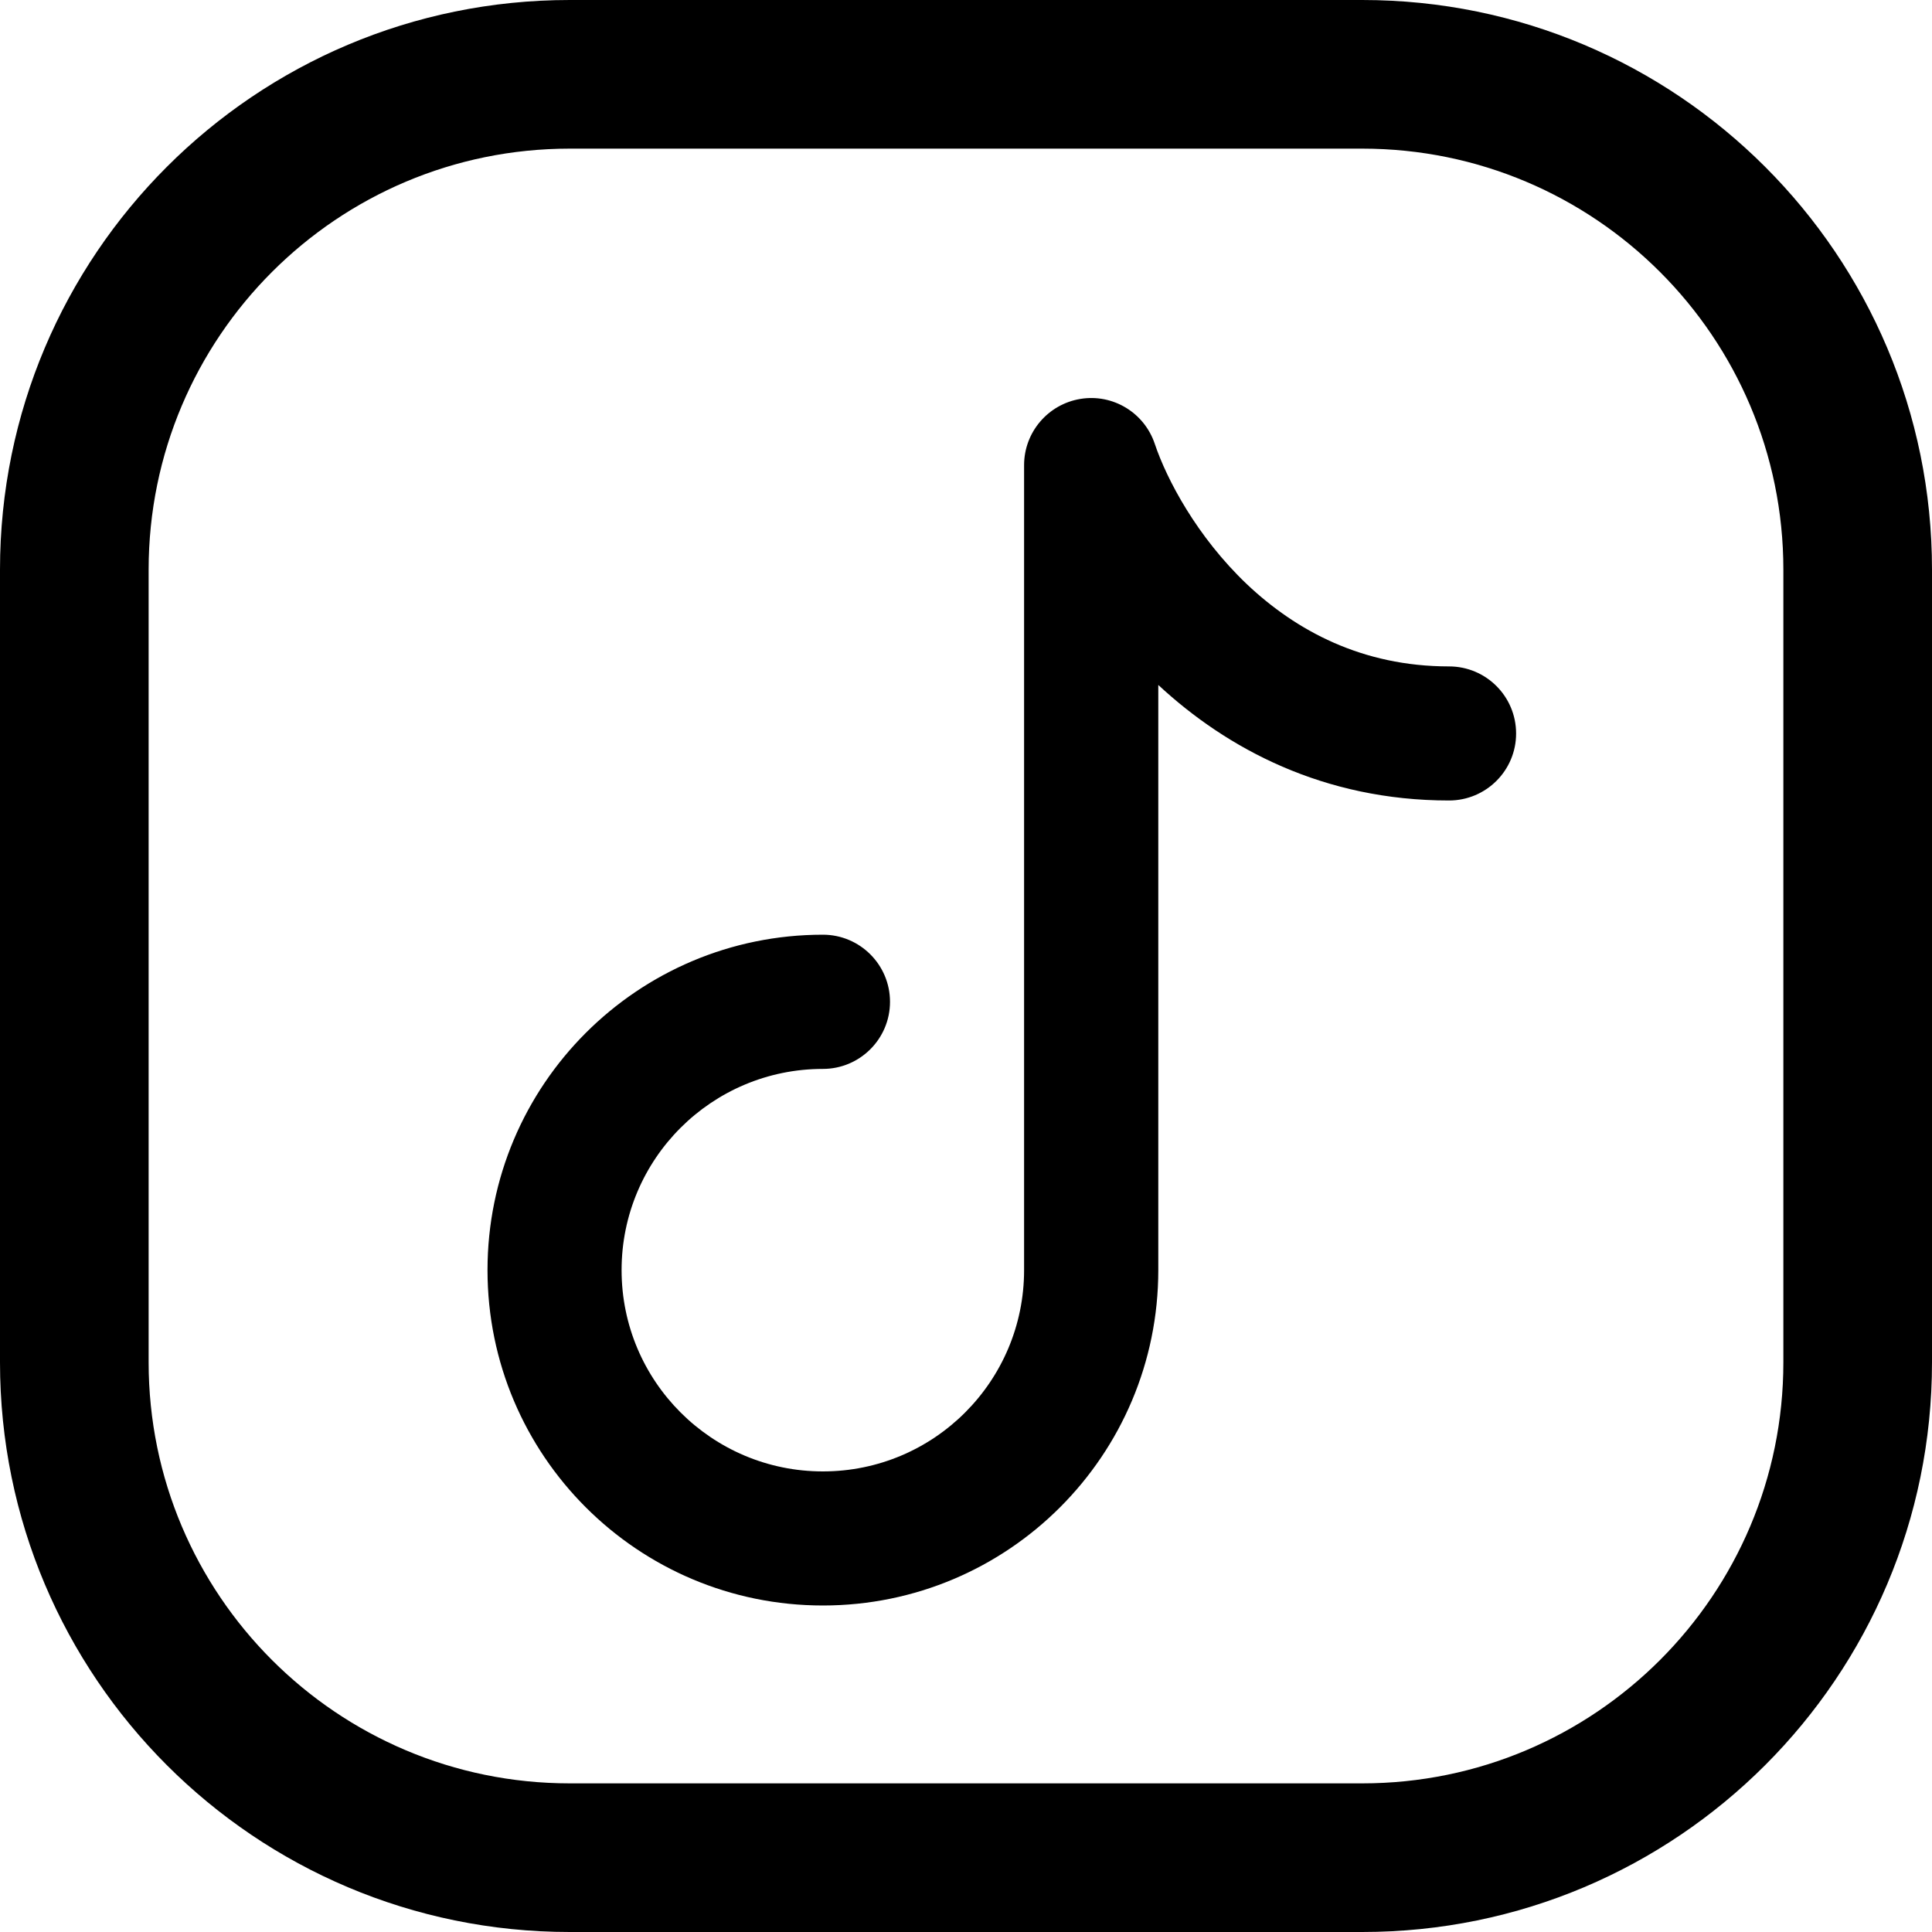
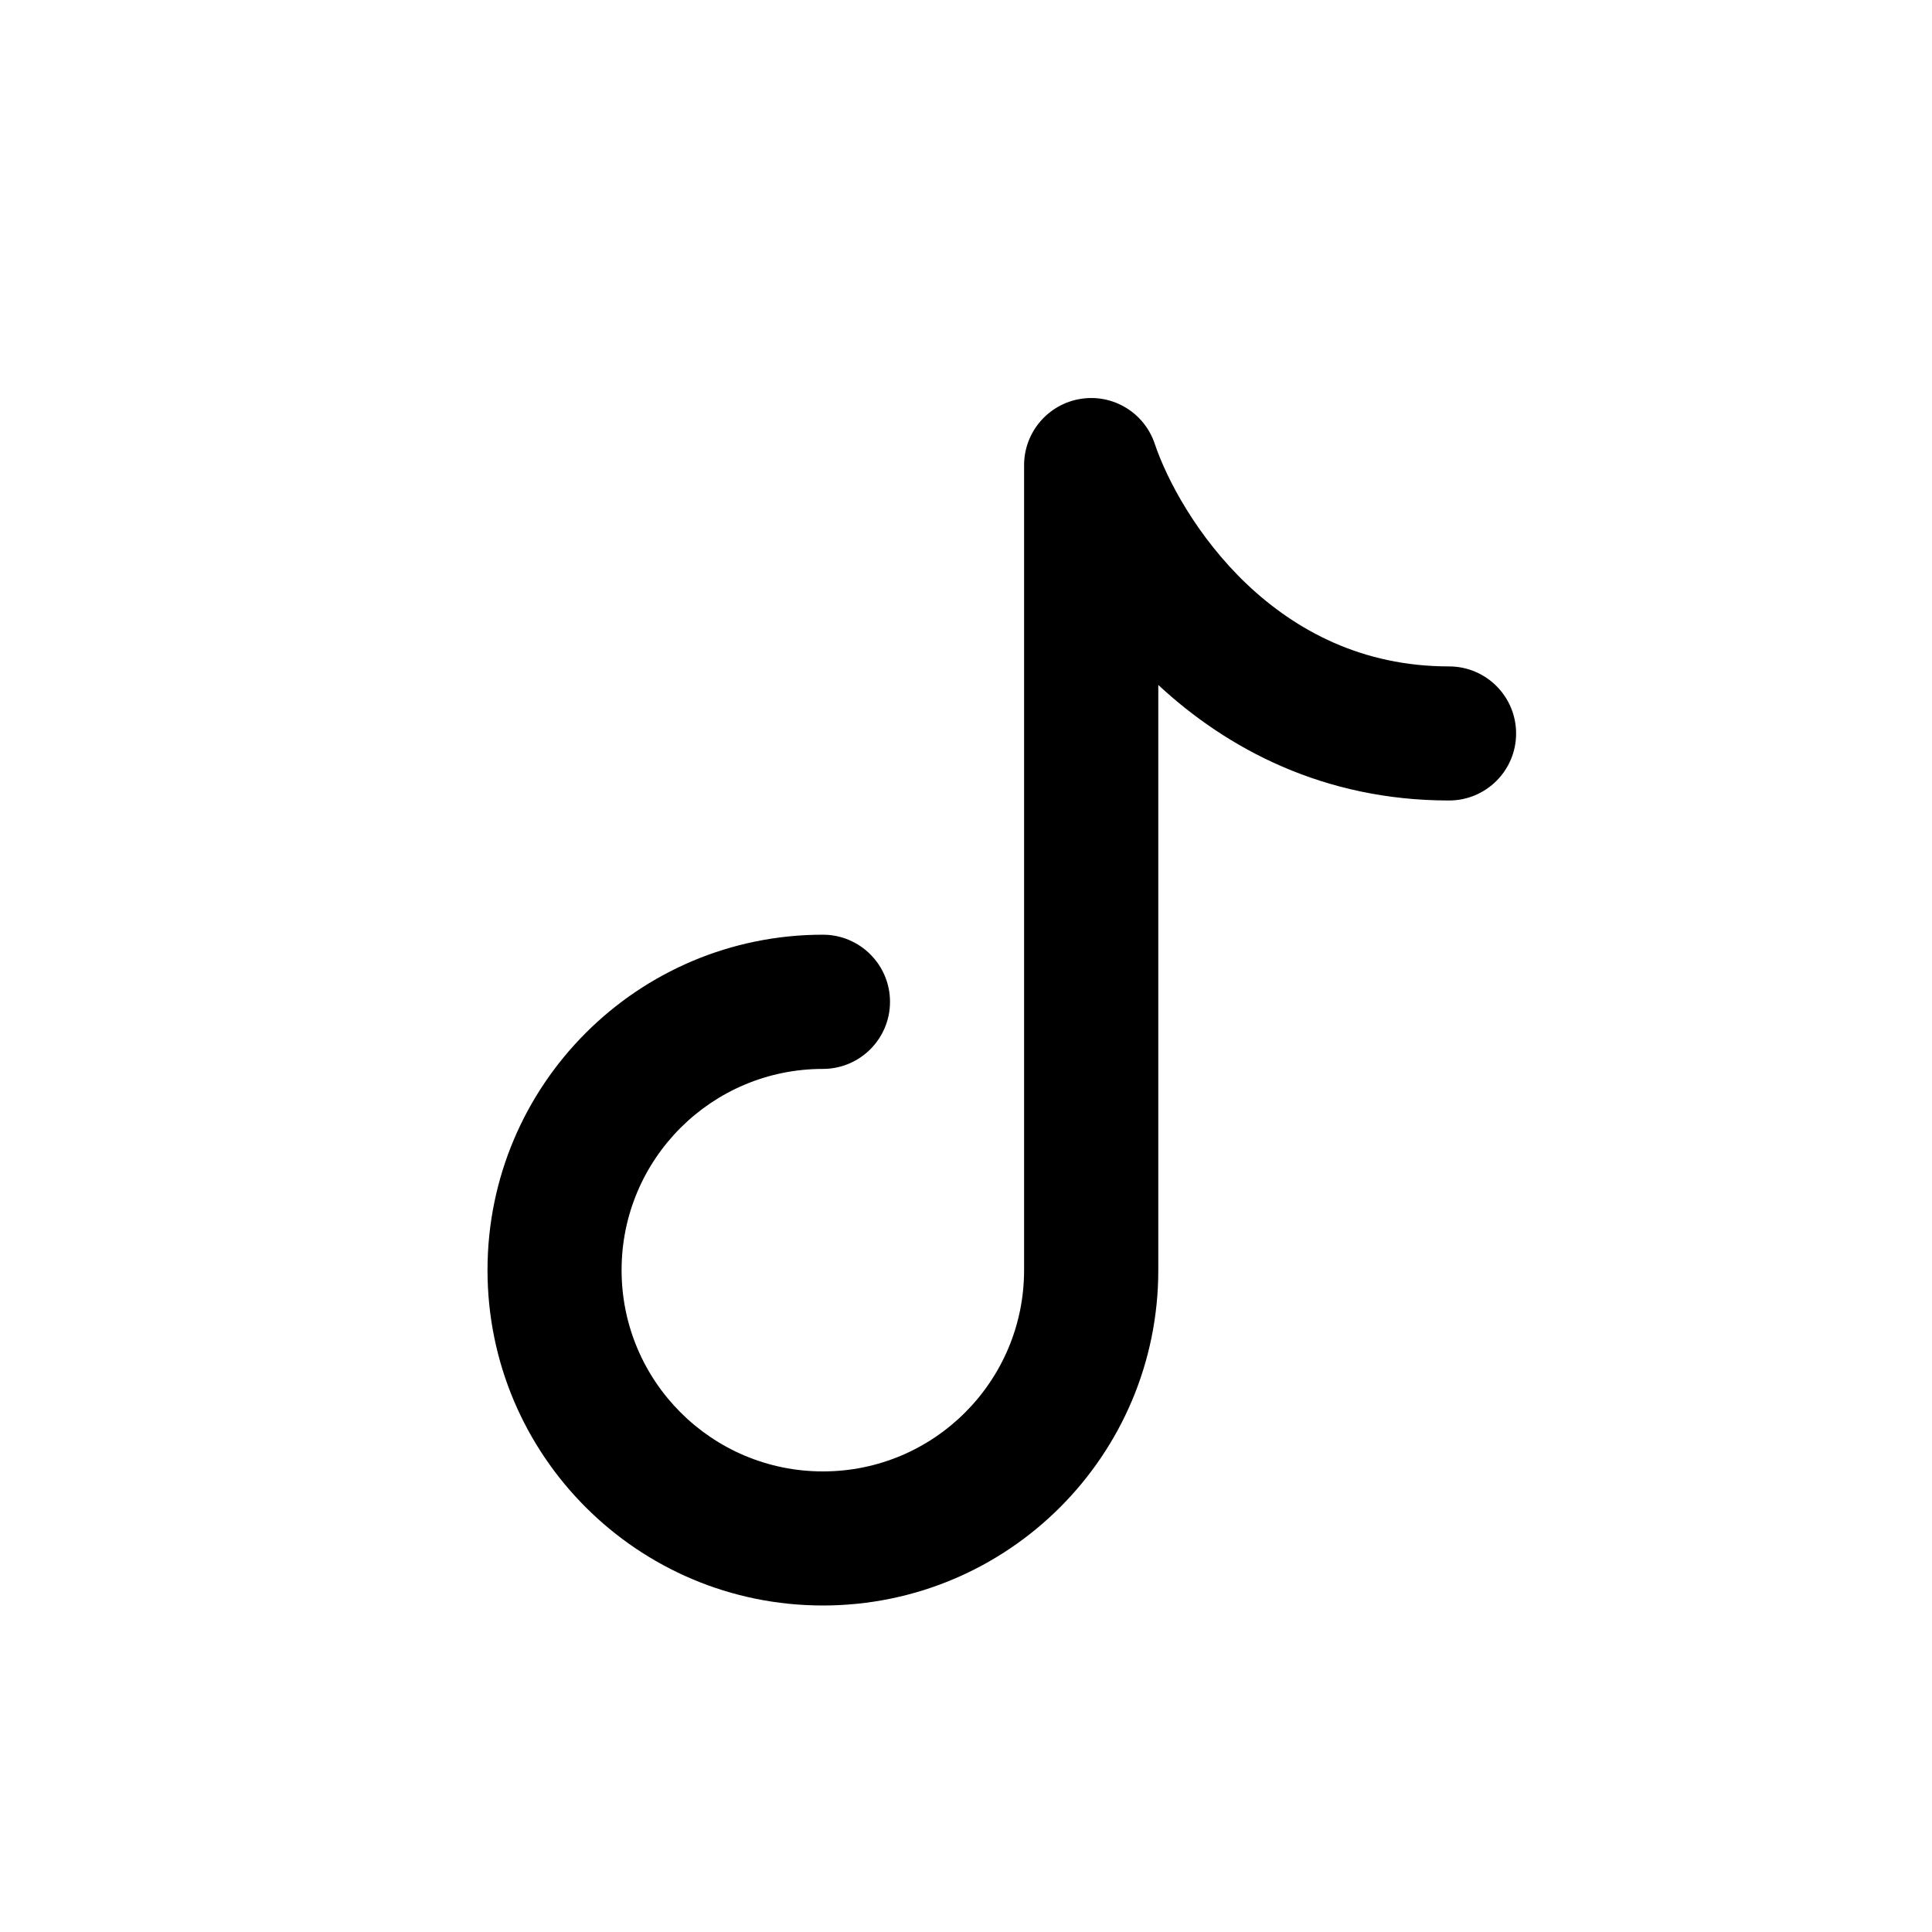
<svg xmlns="http://www.w3.org/2000/svg" width="15" height="15" viewBox="0 0 15 15" fill="none">
-   <path fill-rule="evenodd" clip-rule="evenodd" d="M4.423 1.154C2.618 1.154 1.154 2.618 1.154 4.423V10.577C1.154 12.382 2.618 13.846 4.423 13.846H10.577C12.382 13.846 13.846 12.382 13.846 10.577V4.423C13.846 2.618 12.382 1.154 10.577 1.154H4.423ZM0 4.423C0 1.98 1.98 0 4.423 0H10.577C13.02 0 15 1.98 15 4.423V10.577C15 13.02 13.02 15 10.577 15H4.423C1.98 15 0 13.02 0 10.577V4.423Z" fill="black" />
  <path fill-rule="evenodd" clip-rule="evenodd" d="M8.389 3.097C8.641 3.056 8.885 3.204 8.966 3.447C9.058 3.721 9.292 4.166 9.681 4.536C10.062 4.896 10.575 5.174 11.25 5.174C11.538 5.174 11.771 5.407 11.771 5.695C11.771 5.982 11.538 6.215 11.25 6.215C10.276 6.215 9.526 5.813 8.993 5.318V9.861C8.993 11.3 7.827 12.465 6.389 12.465C4.951 12.465 3.785 11.3 3.785 9.861C3.785 8.423 4.951 7.257 6.389 7.257C6.676 7.257 6.91 7.49 6.91 7.778C6.91 8.066 6.676 8.299 6.389 8.299C5.526 8.299 4.826 8.998 4.826 9.861C4.826 10.724 5.526 11.424 6.389 11.424C7.252 11.424 7.951 10.724 7.951 9.861V3.611C7.951 3.356 8.137 3.138 8.389 3.097Z" fill="black" />
</svg>